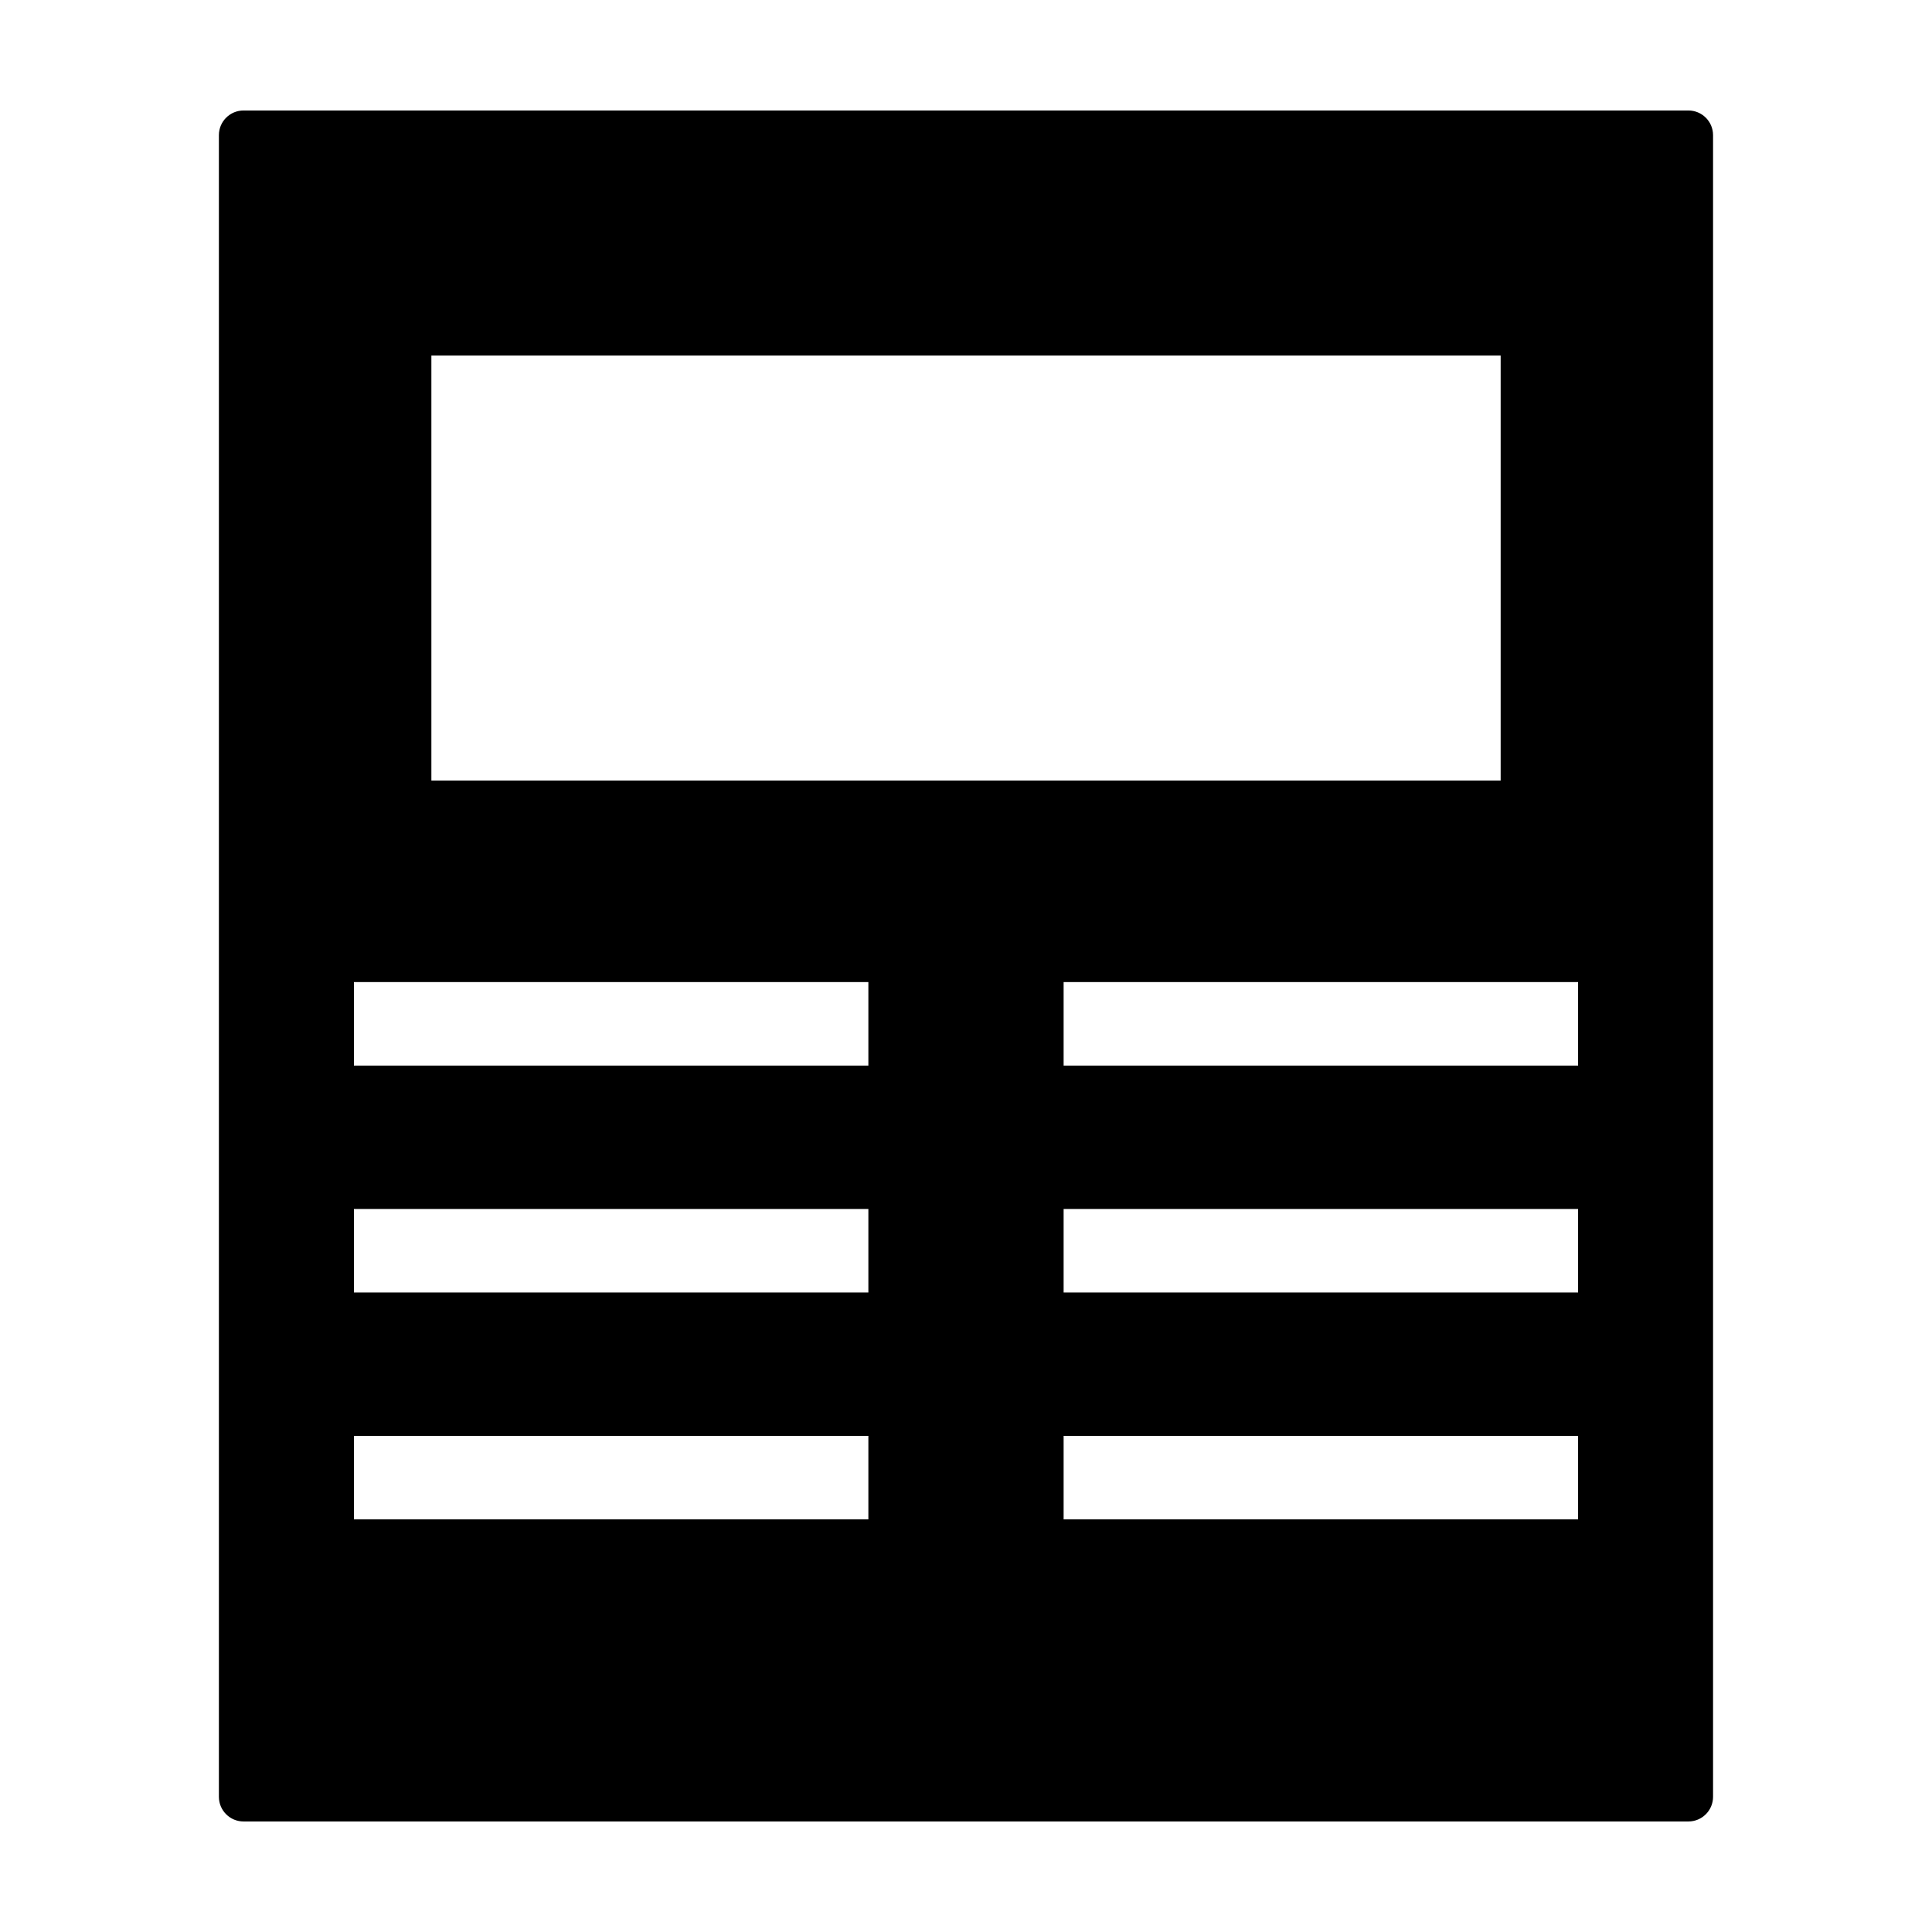
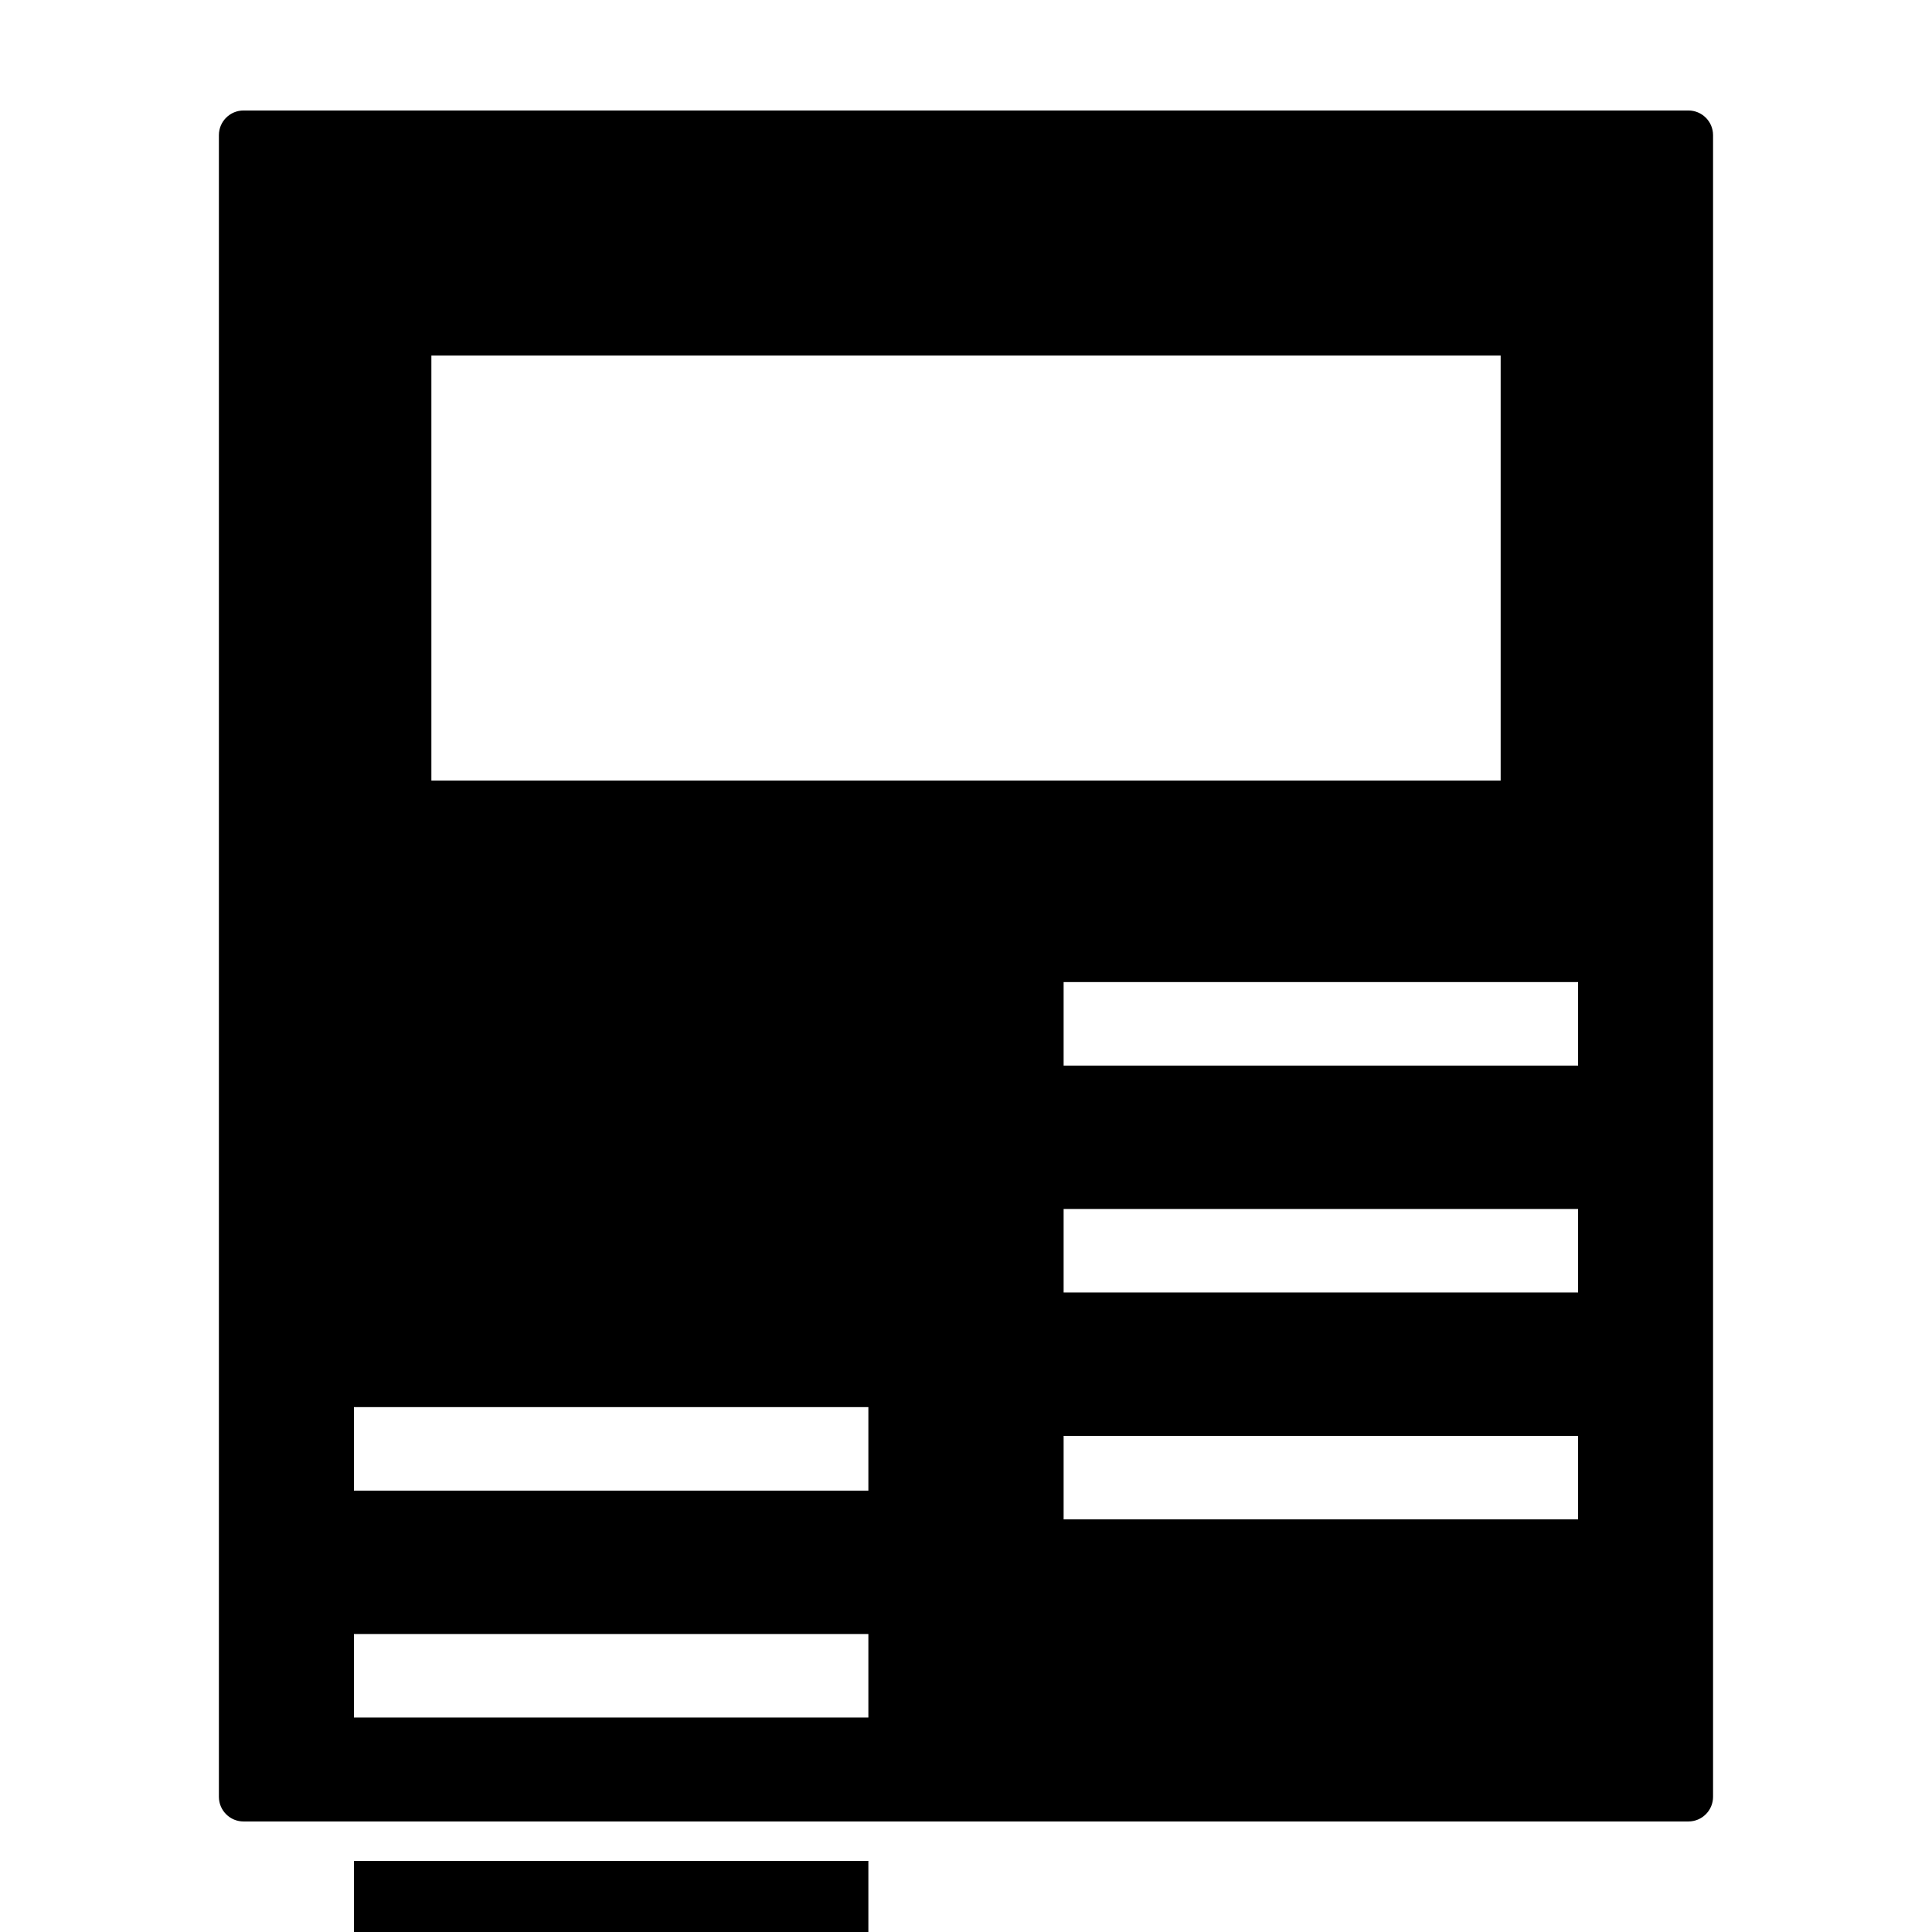
<svg xmlns="http://www.w3.org/2000/svg" fill="#000000" width="800px" height="800px" version="1.1" viewBox="144 144 512 512">
-   <path d="m202.01 179.82v440.35c0 3.613 2.926 6.539 6.539 6.539h382.89c3.609 0 6.539-2.926 6.539-6.539v-440.35c0-3.613-2.93-6.539-6.539-6.539h-382.89c-3.613 0-6.539 2.926-6.539 6.539zm360.2 366.83h-136.34v-22.133h136.34zm0-60.129h-136.34v-22.133h136.34zm0-60.129h-136.34v-22.133h136.34zm-303.89-188.17h283.37v112.64h-283.37zm-20.523 166.04h136.33v22.133h-136.33zm0 60.129h136.33v22.133h-136.33zm0 60.129h136.33v22.133h-136.33z" />
+   <path d="m202.01 179.82v440.35c0 3.613 2.926 6.539 6.539 6.539h382.89c3.609 0 6.539-2.926 6.539-6.539v-440.35c0-3.613-2.93-6.539-6.539-6.539h-382.89c-3.613 0-6.539 2.926-6.539 6.539zm360.2 366.83h-136.34v-22.133h136.34zm0-60.129h-136.34v-22.133h136.34zm0-60.129h-136.34v-22.133h136.34zm-303.89-188.17h283.37v112.64h-283.37m-20.523 166.04h136.33v22.133h-136.33zm0 60.129h136.33v22.133h-136.33zm0 60.129h136.33v22.133h-136.33z" />
</svg>